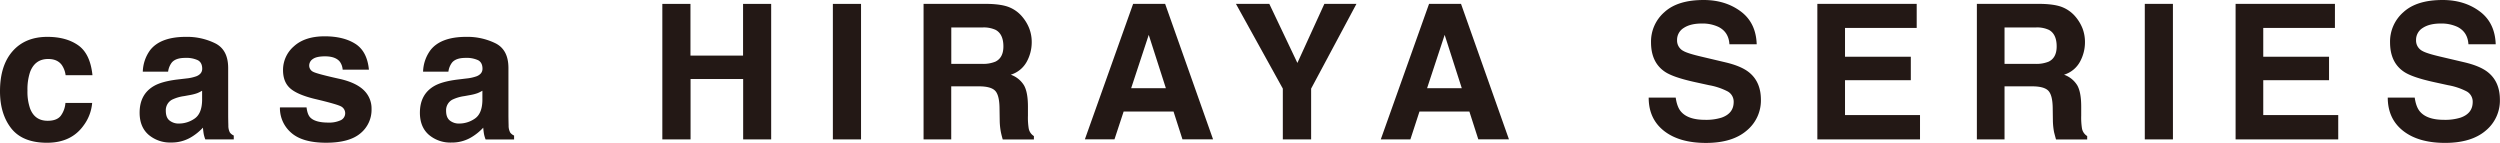
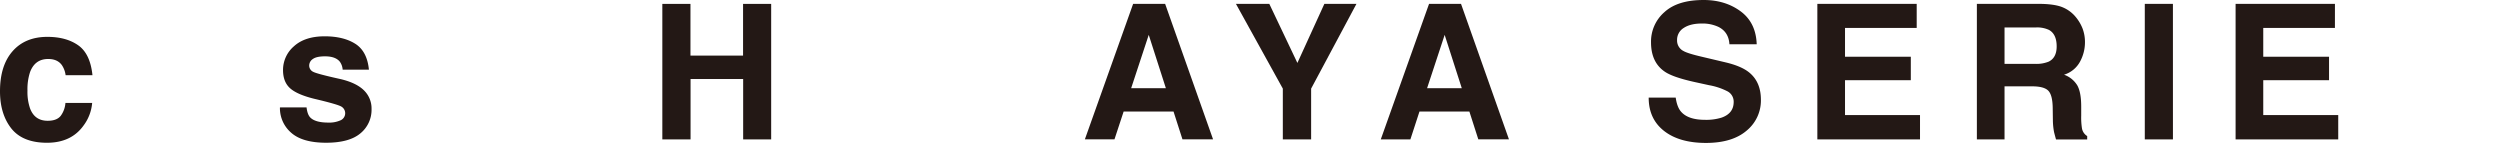
<svg xmlns="http://www.w3.org/2000/svg" viewBox="0 0 1283.34 73.35">
  <defs>
    <style>.cls-1{fill:#231815;}</style>
  </defs>
  <g id="レイヤー_2" data-name="レイヤー 2">
    <g id="内容">
      <path class="cls-1" d="M33.68,38.59a11.88,11.88,0,0,0-1.94-5.19q-2.26-3.12-7-3.12-6.81,0-9.32,6.75a28,28,0,0,0-1.32,9.5,25.85,25.85,0,0,0,1.32,9.09Q17.79,62,24.46,62q4.72,0,6.72-2.55a12.69,12.69,0,0,0,2.41-6.6H47.31a22.42,22.42,0,0,1-4.43,11.6q-6.33,8.83-18.75,8.83T5.86,66Q0,58.58,0,46.86,0,33.63,6.47,26.28t17.85-7.36q9.67,0,15.84,4.34t7.3,15.33Z" />
-       <path class="cls-1" d="M95.53,40.29a21.66,21.66,0,0,0,5.37-1.18c1.93-.82,2.9-2.1,2.9-3.82q0-3.16-2.23-4.37a14,14,0,0,0-6.52-1.2q-4.83,0-6.84,2.36a9.67,9.67,0,0,0-1.91,4.71h-13a19.73,19.73,0,0,1,3.79-11.08q5.36-6.8,18.39-6.79a32.67,32.67,0,0,1,15.06,3.35q6.59,3.35,6.59,12.64V58.49q0,2.46.09,5.95A7.53,7.53,0,0,0,118,68a4.86,4.86,0,0,0,2,1.56v2H105.4a15.14,15.14,0,0,1-.85-2.92c-.15-.92-.28-2-.37-3.12a27.45,27.45,0,0,1-6.46,5.14,19.47,19.47,0,0,1-9.87,2.5,17,17,0,0,1-11.6-4q-4.57-4-4.58-11.3,0-9.48,7.37-13.73,4-2.31,11.88-3.3Zm8.22,6.27a15.11,15.11,0,0,1-2.61,1.3,22.6,22.6,0,0,1-3.61.92l-3.06.56a20.39,20.39,0,0,0-6.18,1.84,6.15,6.15,0,0,0-3.17,5.71c0,2.3.64,4,1.94,5a7.37,7.37,0,0,0,4.72,1.53,14.07,14.07,0,0,0,8.12-2.55q3.7-2.55,3.85-9.29Z" />
      <path class="cls-1" d="M157.37,55.14c.28,2.4.9,4.09,1.84,5.1q2.52,2.68,9.29,2.69a14.15,14.15,0,0,0,6.33-1.18,3.95,3.95,0,0,0,.46-7q-1.89-1.19-14.07-4.06-8.76-2.18-12.34-5.42T145.29,36a16,16,0,0,1,5.6-12.24q5.61-5.11,15.77-5.12,9.65,0,15.72,3.84t7,13.28H175.9a7.84,7.84,0,0,0-1.46-4.1c-1.48-1.82-4-2.74-7.57-2.74q-4.4,0-6.27,1.37a4,4,0,0,0-1.87,3.21,3.52,3.52,0,0,0,2,3.35q2,1.08,14,3.73c5.35,1.25,9.37,3.16,12,5.7a13,13,0,0,1,4,9.67,15.59,15.59,0,0,1-5.69,12.48q-5.7,4.83-17.61,4.84-12.15,0-17.94-5.12a16.64,16.64,0,0,1-5.79-13Z" />
-       <path class="cls-1" d="M239.41,40.29a21.66,21.66,0,0,0,5.37-1.18c1.93-.82,2.9-2.1,2.9-3.82q0-3.16-2.22-4.37a14.12,14.12,0,0,0-6.53-1.2q-4.83,0-6.84,2.36a9.67,9.67,0,0,0-1.91,4.71h-13A19.58,19.58,0,0,1,221,25.71q5.34-6.8,18.38-6.79a32.67,32.67,0,0,1,15.06,3.35Q261,25.62,261,34.91V58.49q0,2.46.09,5.95a7.39,7.39,0,0,0,.81,3.58,4.82,4.82,0,0,0,2,1.56v2H249.28a15.14,15.14,0,0,1-.85-2.92c-.15-.92-.28-2-.37-3.12a27.45,27.45,0,0,1-6.46,5.14,19.47,19.47,0,0,1-9.87,2.5,17,17,0,0,1-11.6-4q-4.57-4-4.58-11.3,0-9.48,7.37-13.73,4-2.31,11.88-3.3Zm8.22,6.27a15.11,15.11,0,0,1-2.61,1.3,22.72,22.72,0,0,1-3.6.92l-3.07.56a20.58,20.58,0,0,0-6.18,1.84A6.15,6.15,0,0,0,229,56.89q0,3.45,1.94,5a7.37,7.37,0,0,0,4.72,1.53,14.07,14.07,0,0,0,8.12-2.55q3.71-2.55,3.85-9.29Z" />
      <path class="cls-1" d="M340,71.56V2h14.44V28.54h27V2h14.43V71.56H381.49v-31h-27v31Z" />
-       <path class="cls-1" d="M442,71.56H427.54V2H442Z" />
-       <path class="cls-1" d="M518.33,3.82a17.06,17.06,0,0,1,6.5,4.86,21.44,21.44,0,0,1,3.5,5.85,19.45,19.45,0,0,1,1.29,7.31,20.79,20.79,0,0,1-2.5,9.74,14,14,0,0,1-8.26,6.77,13,13,0,0,1,6.82,5.5q2,3.56,2,10.87v4.67a34.78,34.78,0,0,0,.38,6.46,5.81,5.81,0,0,0,2.68,4v1.74h-16c-.44-1.54-.75-2.78-.94-3.73a33.79,33.79,0,0,1-.61-6l-.1-6.46c-.06-4.43-.82-7.39-2.3-8.87s-4.23-2.21-8.27-2.21H488.3V71.56H474.1V2h33.26Q514.49,2.17,518.33,3.82Zm-30,10.28V32.78h15.63a16.54,16.54,0,0,0,7-1.13q4.12-2,4.12-7.83,0-6.32-4-8.49a14.41,14.41,0,0,0-6.72-1.23Z" />
      <path class="cls-1" d="M581.67,2h16.44l24.6,69.53H607l-4.59-14.29h-25.6l-4.71,14.29h-15.2Zm-1,43.26h17.81l-8.79-27.36Z" />
      <path class="cls-1" d="M679.84,2h16.47L673.05,45.49V71.56H658.52V45.49L634.46,2h17.13L666,32.31Z" />
      <path class="cls-1" d="M733.58,2H750l24.6,69.53H758.87l-4.59-14.29H728.67L724,71.56h-15.2Zm-1,43.26h17.8l-8.78-27.36Z" />
      <path class="cls-1" d="M860.2,50.1c.45,3.17,1.33,5.55,2.65,7.12q3.61,4.29,12.38,4.29a26.44,26.44,0,0,0,8.52-1.13c4.14-1.45,6.21-4.13,6.21-8.07a6,6,0,0,0-3-5.33,33.17,33.17,0,0,0-9.65-3.25l-7.53-1.65q-11.1-2.46-15.25-5.33-7-4.82-7-15a20,20,0,0,1,6.88-15.52Q861.21,0,874.54,0q11.12,0,19,5.83t8.24,16.91h-14q-.37-6.28-5.61-8.92a19.23,19.23,0,0,0-8.65-1.74q-5.76,0-9.19,2.26a7.16,7.16,0,0,0-3.43,6.32,6,6,0,0,0,3.38,5.57q2.18,1.23,9.24,2.88L885.73,32q8,1.89,12,5.05,6.21,4.9,6.21,14.2a20,20,0,0,1-7.36,15.83q-7.36,6.28-20.81,6.29-13.74,0-21.6-6.2T846.33,50.1Z" />
      <path class="cls-1" d="M983.91,14.34h-36.8V29.11h33.78V41.18H947.11V59.06h38.5v12.5h-52.7V2h51Z" />
      <path class="cls-1" d="M1059,3.82a17.17,17.17,0,0,1,6.51,4.86,21.69,21.69,0,0,1,3.5,5.85,19.65,19.65,0,0,1,1.28,7.31,20.79,20.79,0,0,1-2.5,9.74,13.94,13.94,0,0,1-8.25,6.77,13,13,0,0,1,6.82,5.5q2,3.56,2,10.87v4.67a35.72,35.72,0,0,0,.38,6.46,5.82,5.82,0,0,0,2.69,4v1.74h-16c-.44-1.54-.76-2.78-1-3.73a34.75,34.75,0,0,1-.61-6l-.09-6.46q-.09-6.65-2.3-8.87c-1.47-1.48-4.23-2.21-8.28-2.21H1029V71.56h-14.2V2h33.26Q1055.18,2.17,1059,3.82ZM1029,14.1V32.78h15.64a16.61,16.61,0,0,0,7-1.13c2.74-1.32,4.12-3.93,4.12-7.83q0-6.32-4-8.49A14.35,14.35,0,0,0,1045,14.1Z" />
      <path class="cls-1" d="M1115.45,71.56H1101V2h14.44Z" />
      <path class="cls-1" d="M1198.6,14.34h-36.79V29.11h33.77V41.18h-33.77V59.06h38.49v12.5h-52.69V2h51Z" />
-       <path class="cls-1" d="M1239.56,50.1c.45,3.17,1.33,5.55,2.65,7.12q3.61,4.29,12.38,4.29a26.44,26.44,0,0,0,8.52-1.13c4.15-1.45,6.22-4.13,6.22-8.07a6,6,0,0,0-3-5.33,33.17,33.17,0,0,0-9.65-3.25l-7.53-1.65q-11.1-2.46-15.25-5.33-7-4.82-7-15a20,20,0,0,1,6.88-15.52Q1240.57,0,1253.9,0q11.13,0,19,5.83t8.24,16.91h-14q-.39-6.28-5.61-8.92a19.31,19.31,0,0,0-8.66-1.74q-5.76,0-9.19,2.26a7.16,7.16,0,0,0-3.43,6.32,6,6,0,0,0,3.38,5.57q2.17,1.23,9.24,2.88l12.2,2.87q8,1.89,12,5.05,6.21,4.9,6.22,14.2A20,20,0,0,1,1276,67.06q-7.37,6.28-20.81,6.29-13.74,0-21.6-6.2t-7.87-17.05Z" />
    </g>
  </g>
</svg>